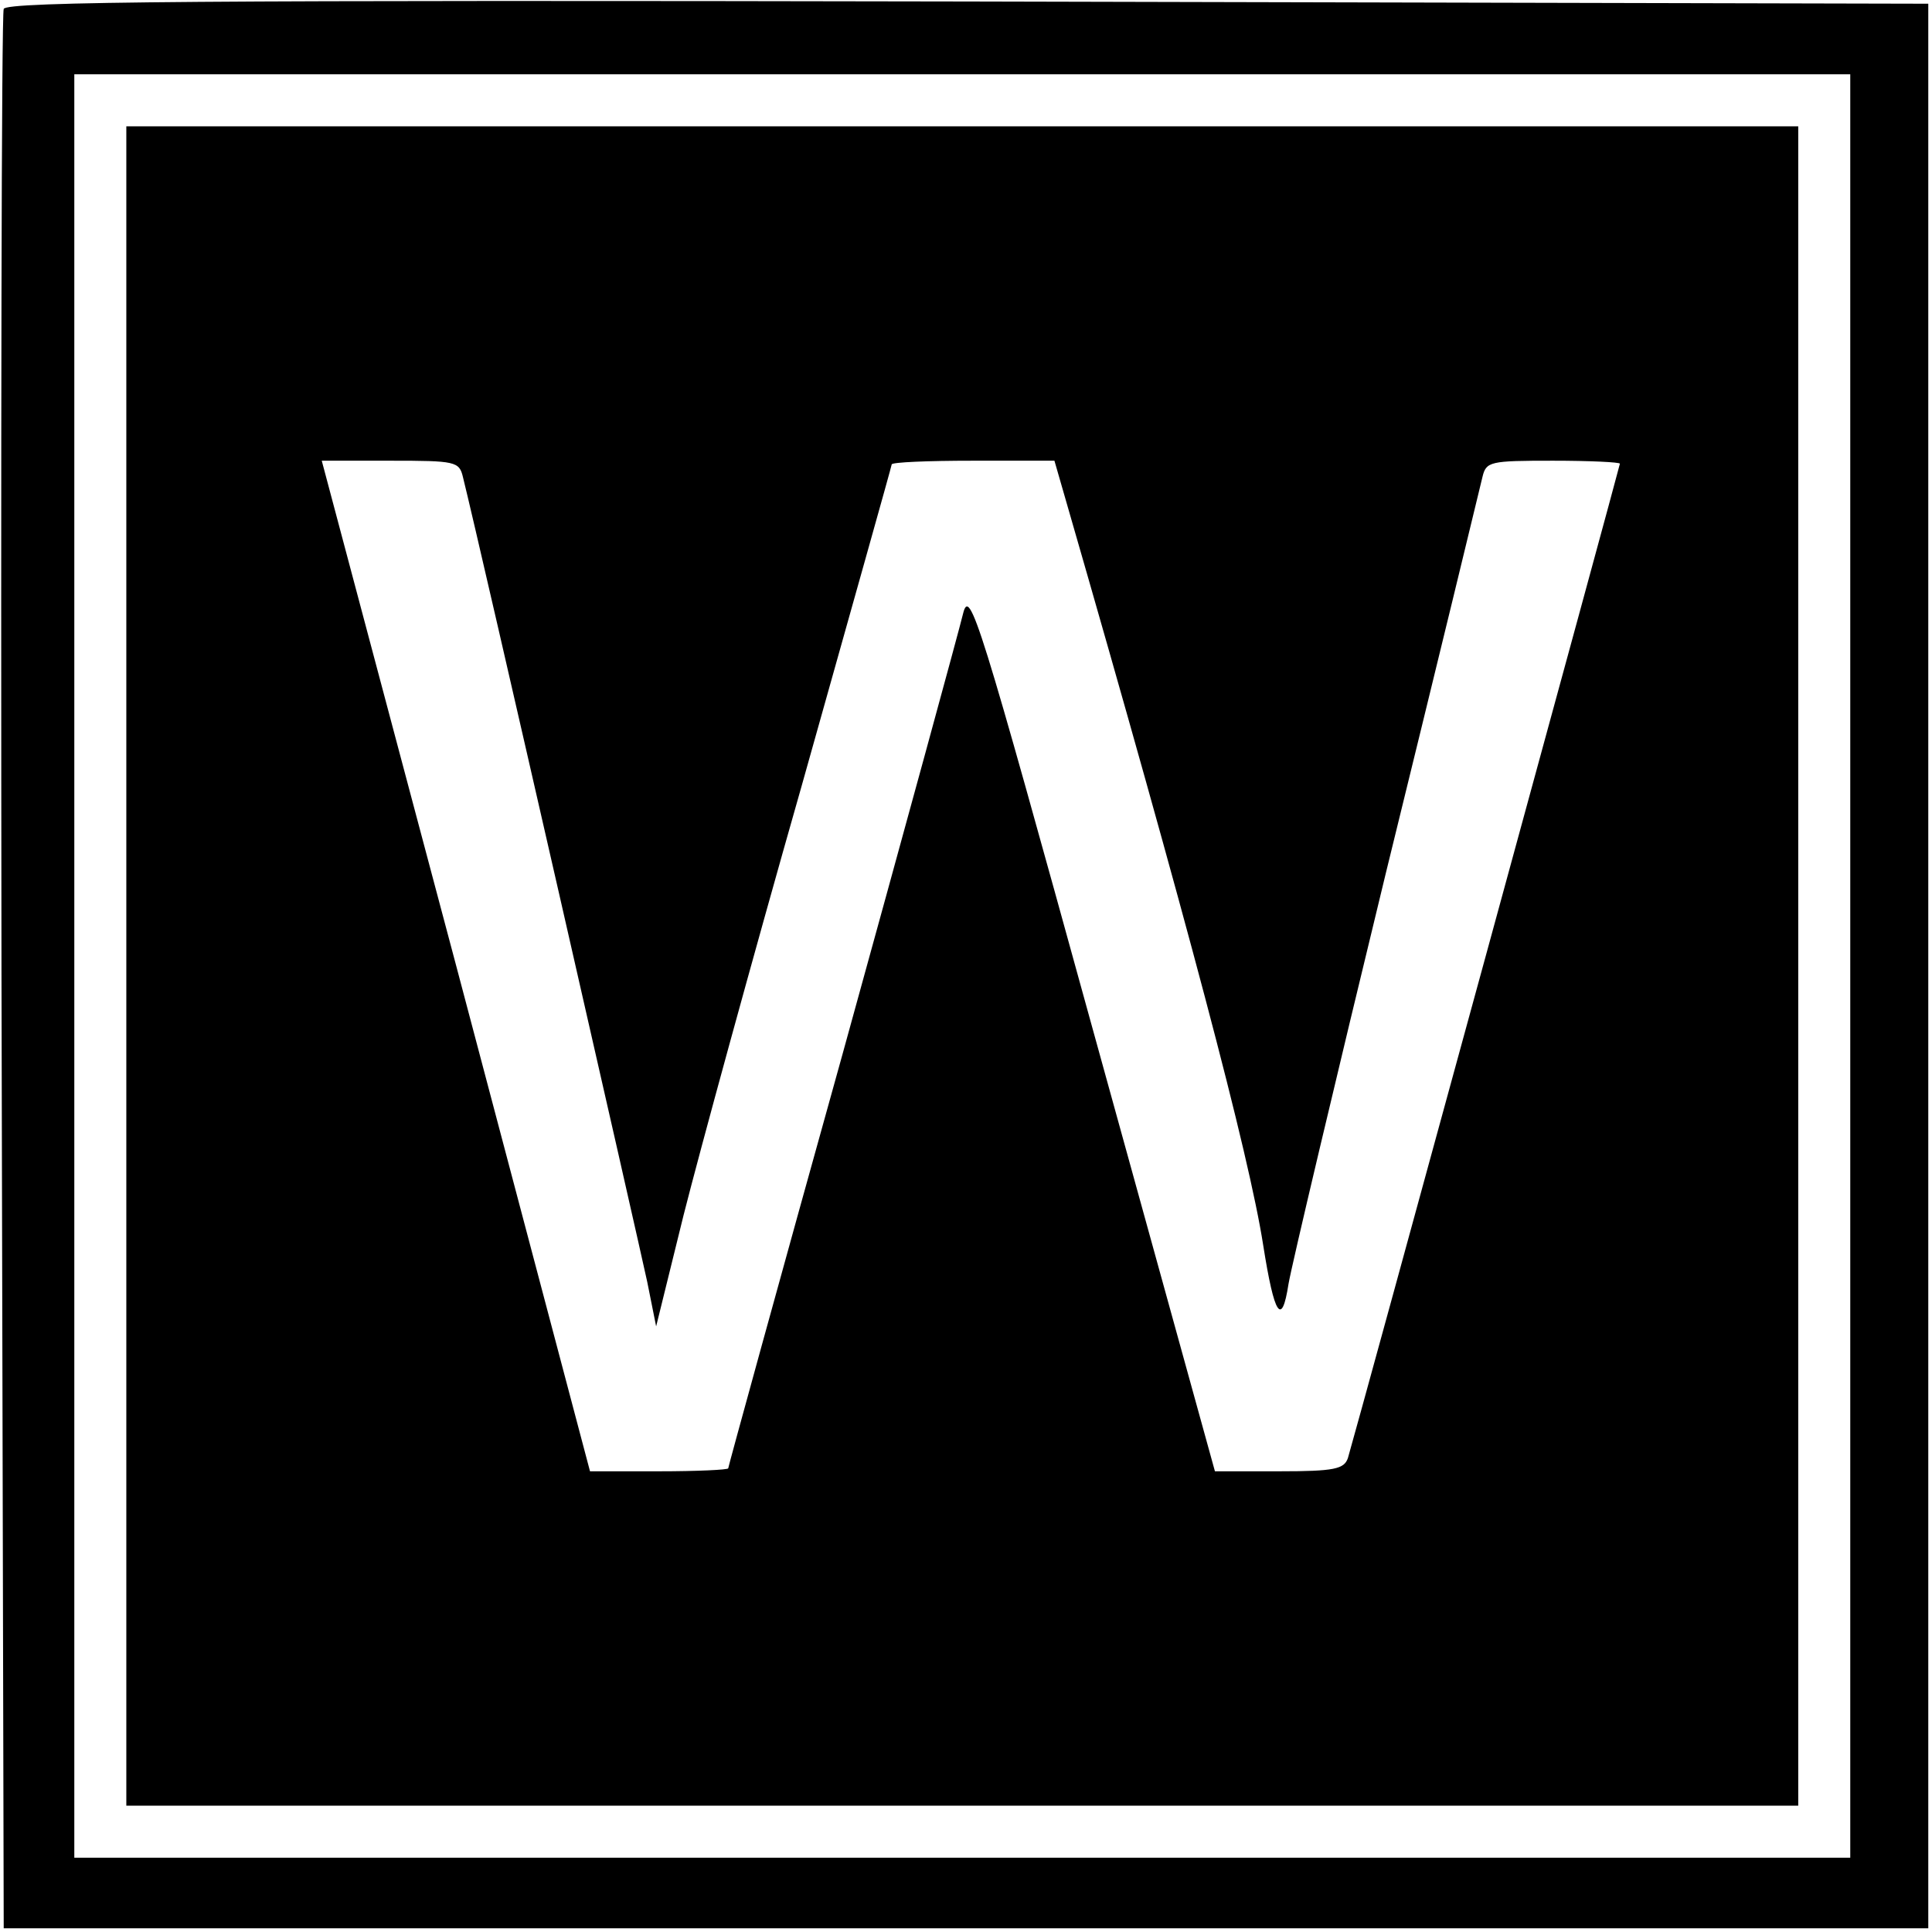
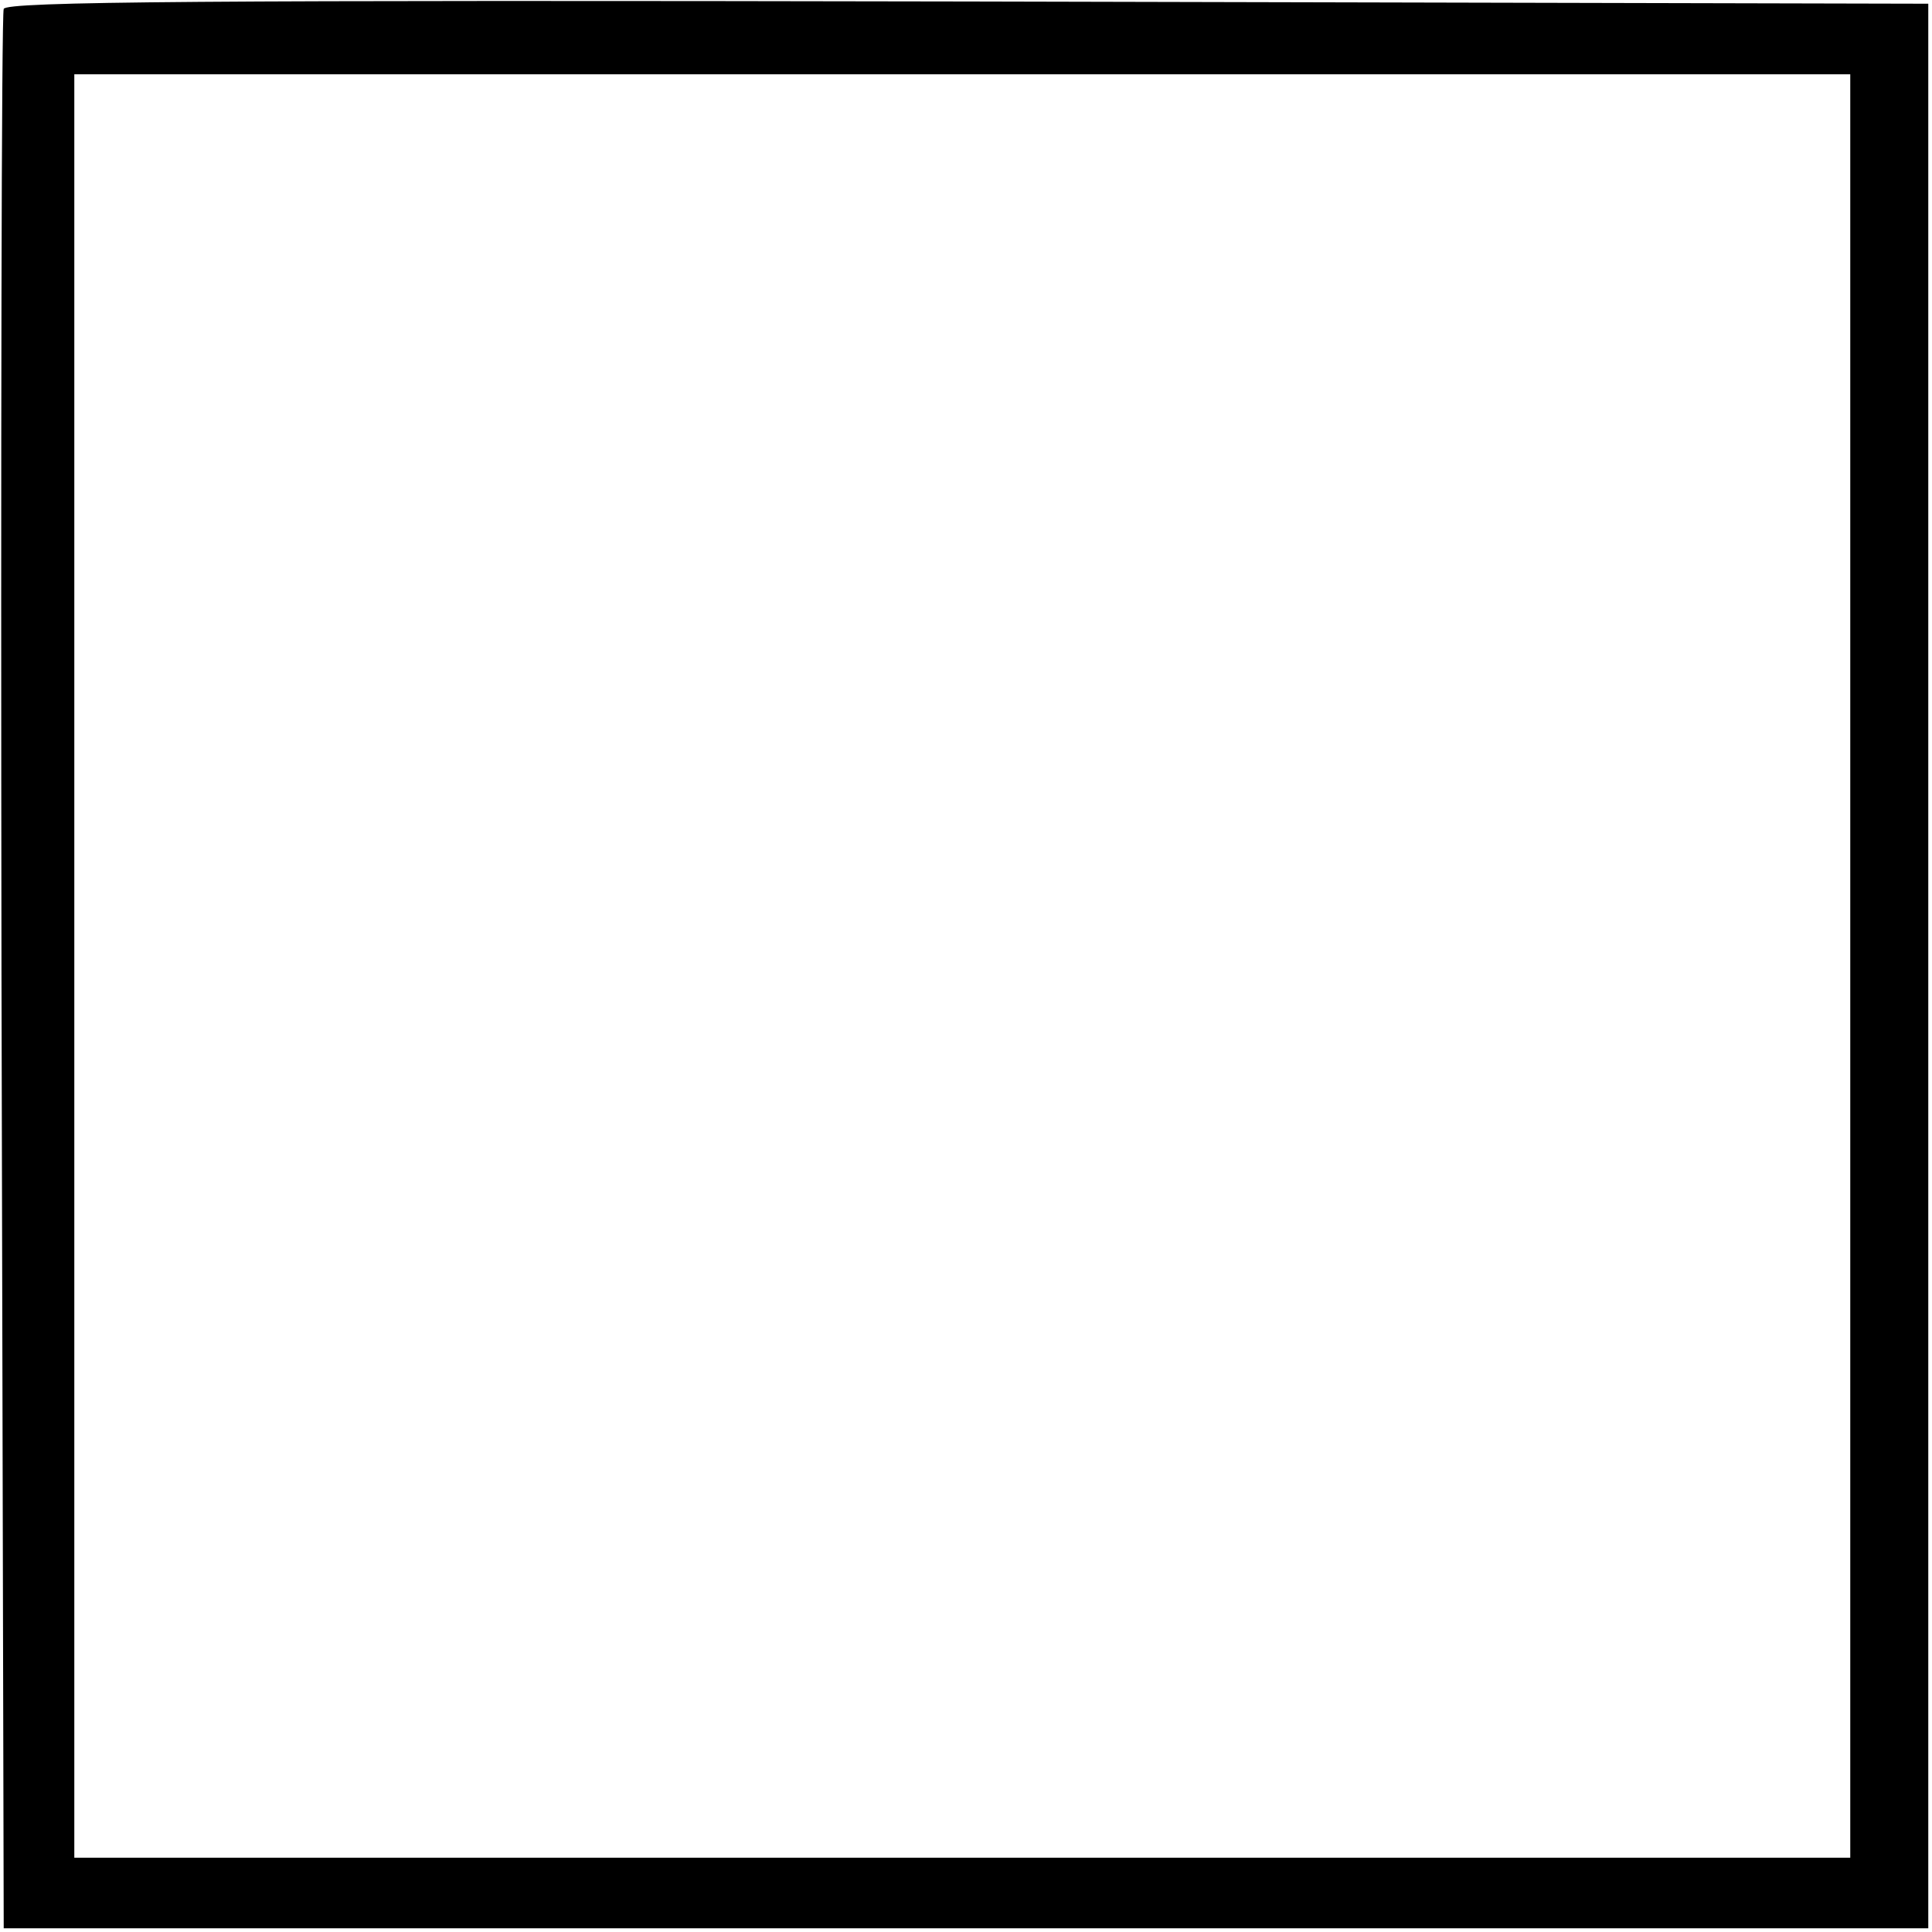
<svg xmlns="http://www.w3.org/2000/svg" version="1.0" width="260pt" height="260pt" viewBox="0 0 260 260" preserveAspectRatio="xMidYMid meet">
  <g transform="translate(0,260) scale(0.1,-0.1)" fill="#000000" stroke="none">
    <path d="M5 2588 c-3 -7 -4 -591 -3 -1298 l3 -1285 1295 0 1295 0 0 1295 0 1295 -1293 3 c-1029 2 -1294 0 -1297 -10z m2485 -1288 l0 -1200 -1195 0 -1195 0 0 1200 0 1200 1195 0 1195 0 0 -1200z" />
-     <path d="M170 1300 l0 -1130 1125 0 1125 0 0 1130 0 1130 -1125 0 -1125 0 0 -1130z m453 658 c23 -92 238 -1036 248 -1083 l12 -60 37 150 c21 83 92 343 159 578 66 235 121 430 121 432 0 3 49 5 109 5 l110 0 15 -52 c164 -568 247 -882 266 -1004 15 -95 25 -110 34 -52 4 24 63 273 131 553 69 281 127 520 130 533 5 21 10 22 95 22 50 0 90 -2 90 -4 0 -3 -356 -1305 -366 -1338 -5 -15 -18 -18 -92 -18 l-87 0 -165 597 c-152 551 -165 594 -174 557 -5 -21 -78 -288 -162 -592 -85 -305 -154 -556 -154 -558 0 -2 -42 -4 -93 -4 l-93 0 -180 680 -181 680 93 0 c87 0 92 -1 97 -22z" />
  </g>
</svg>